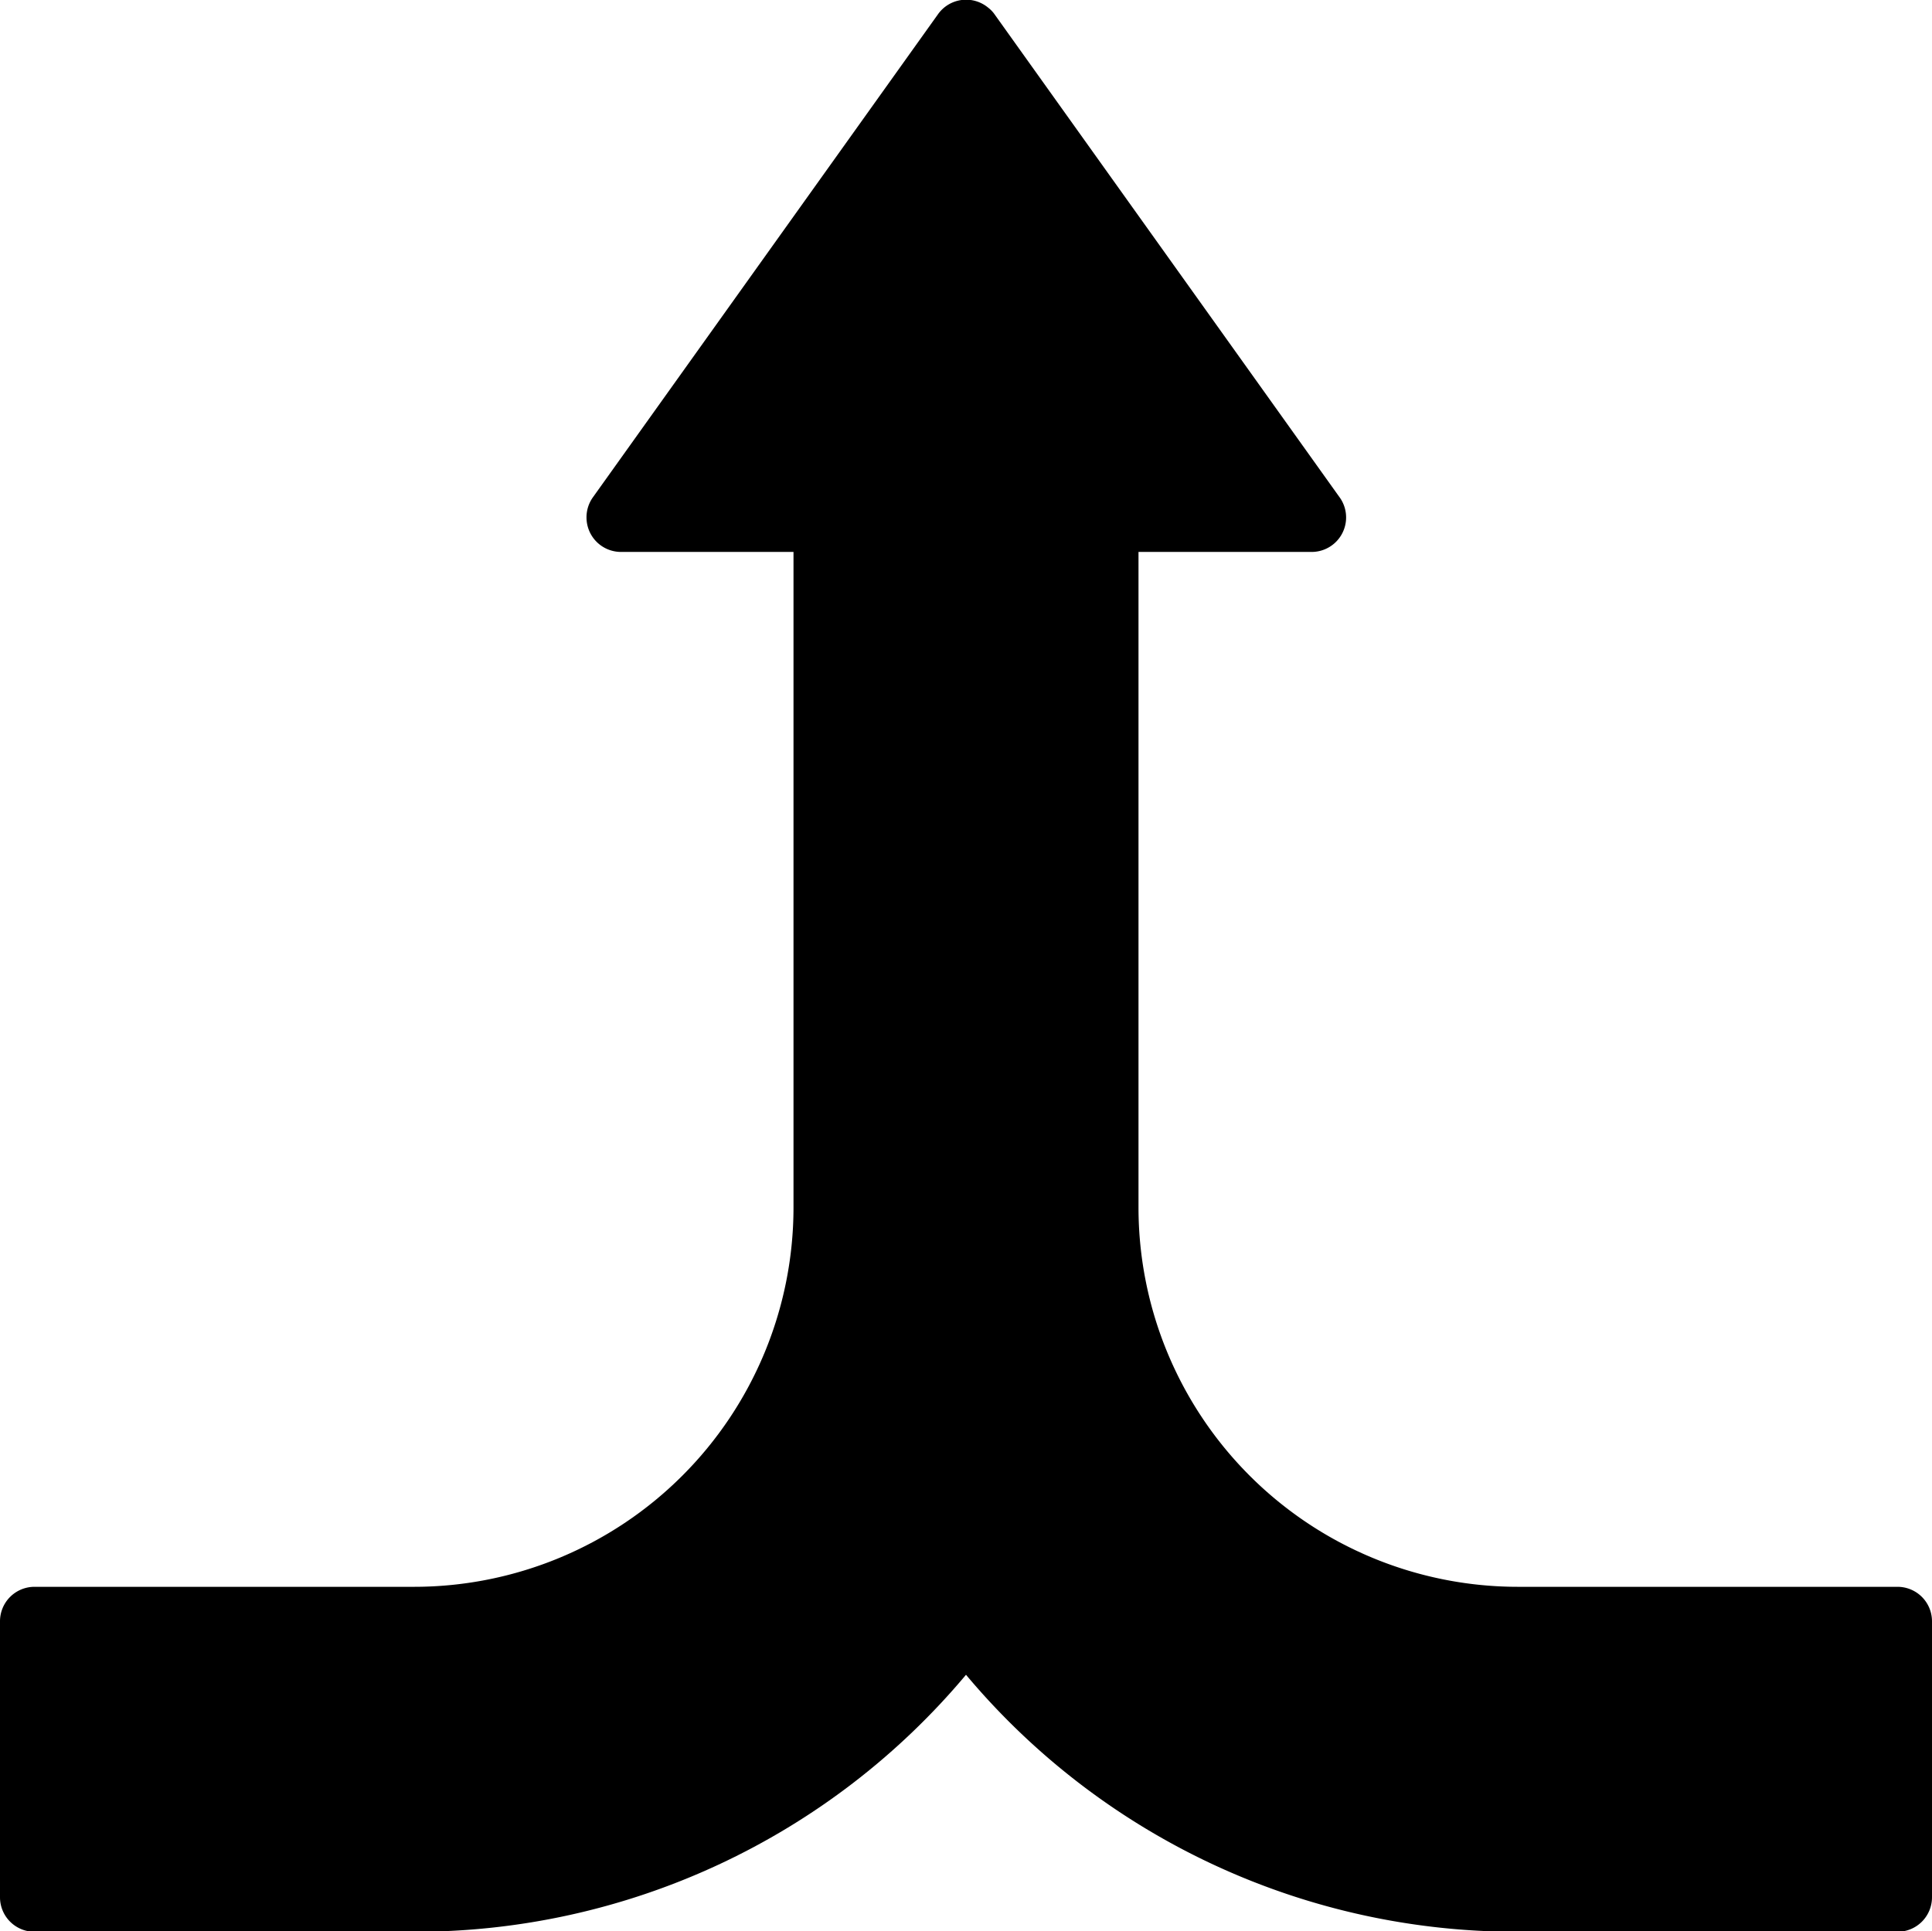
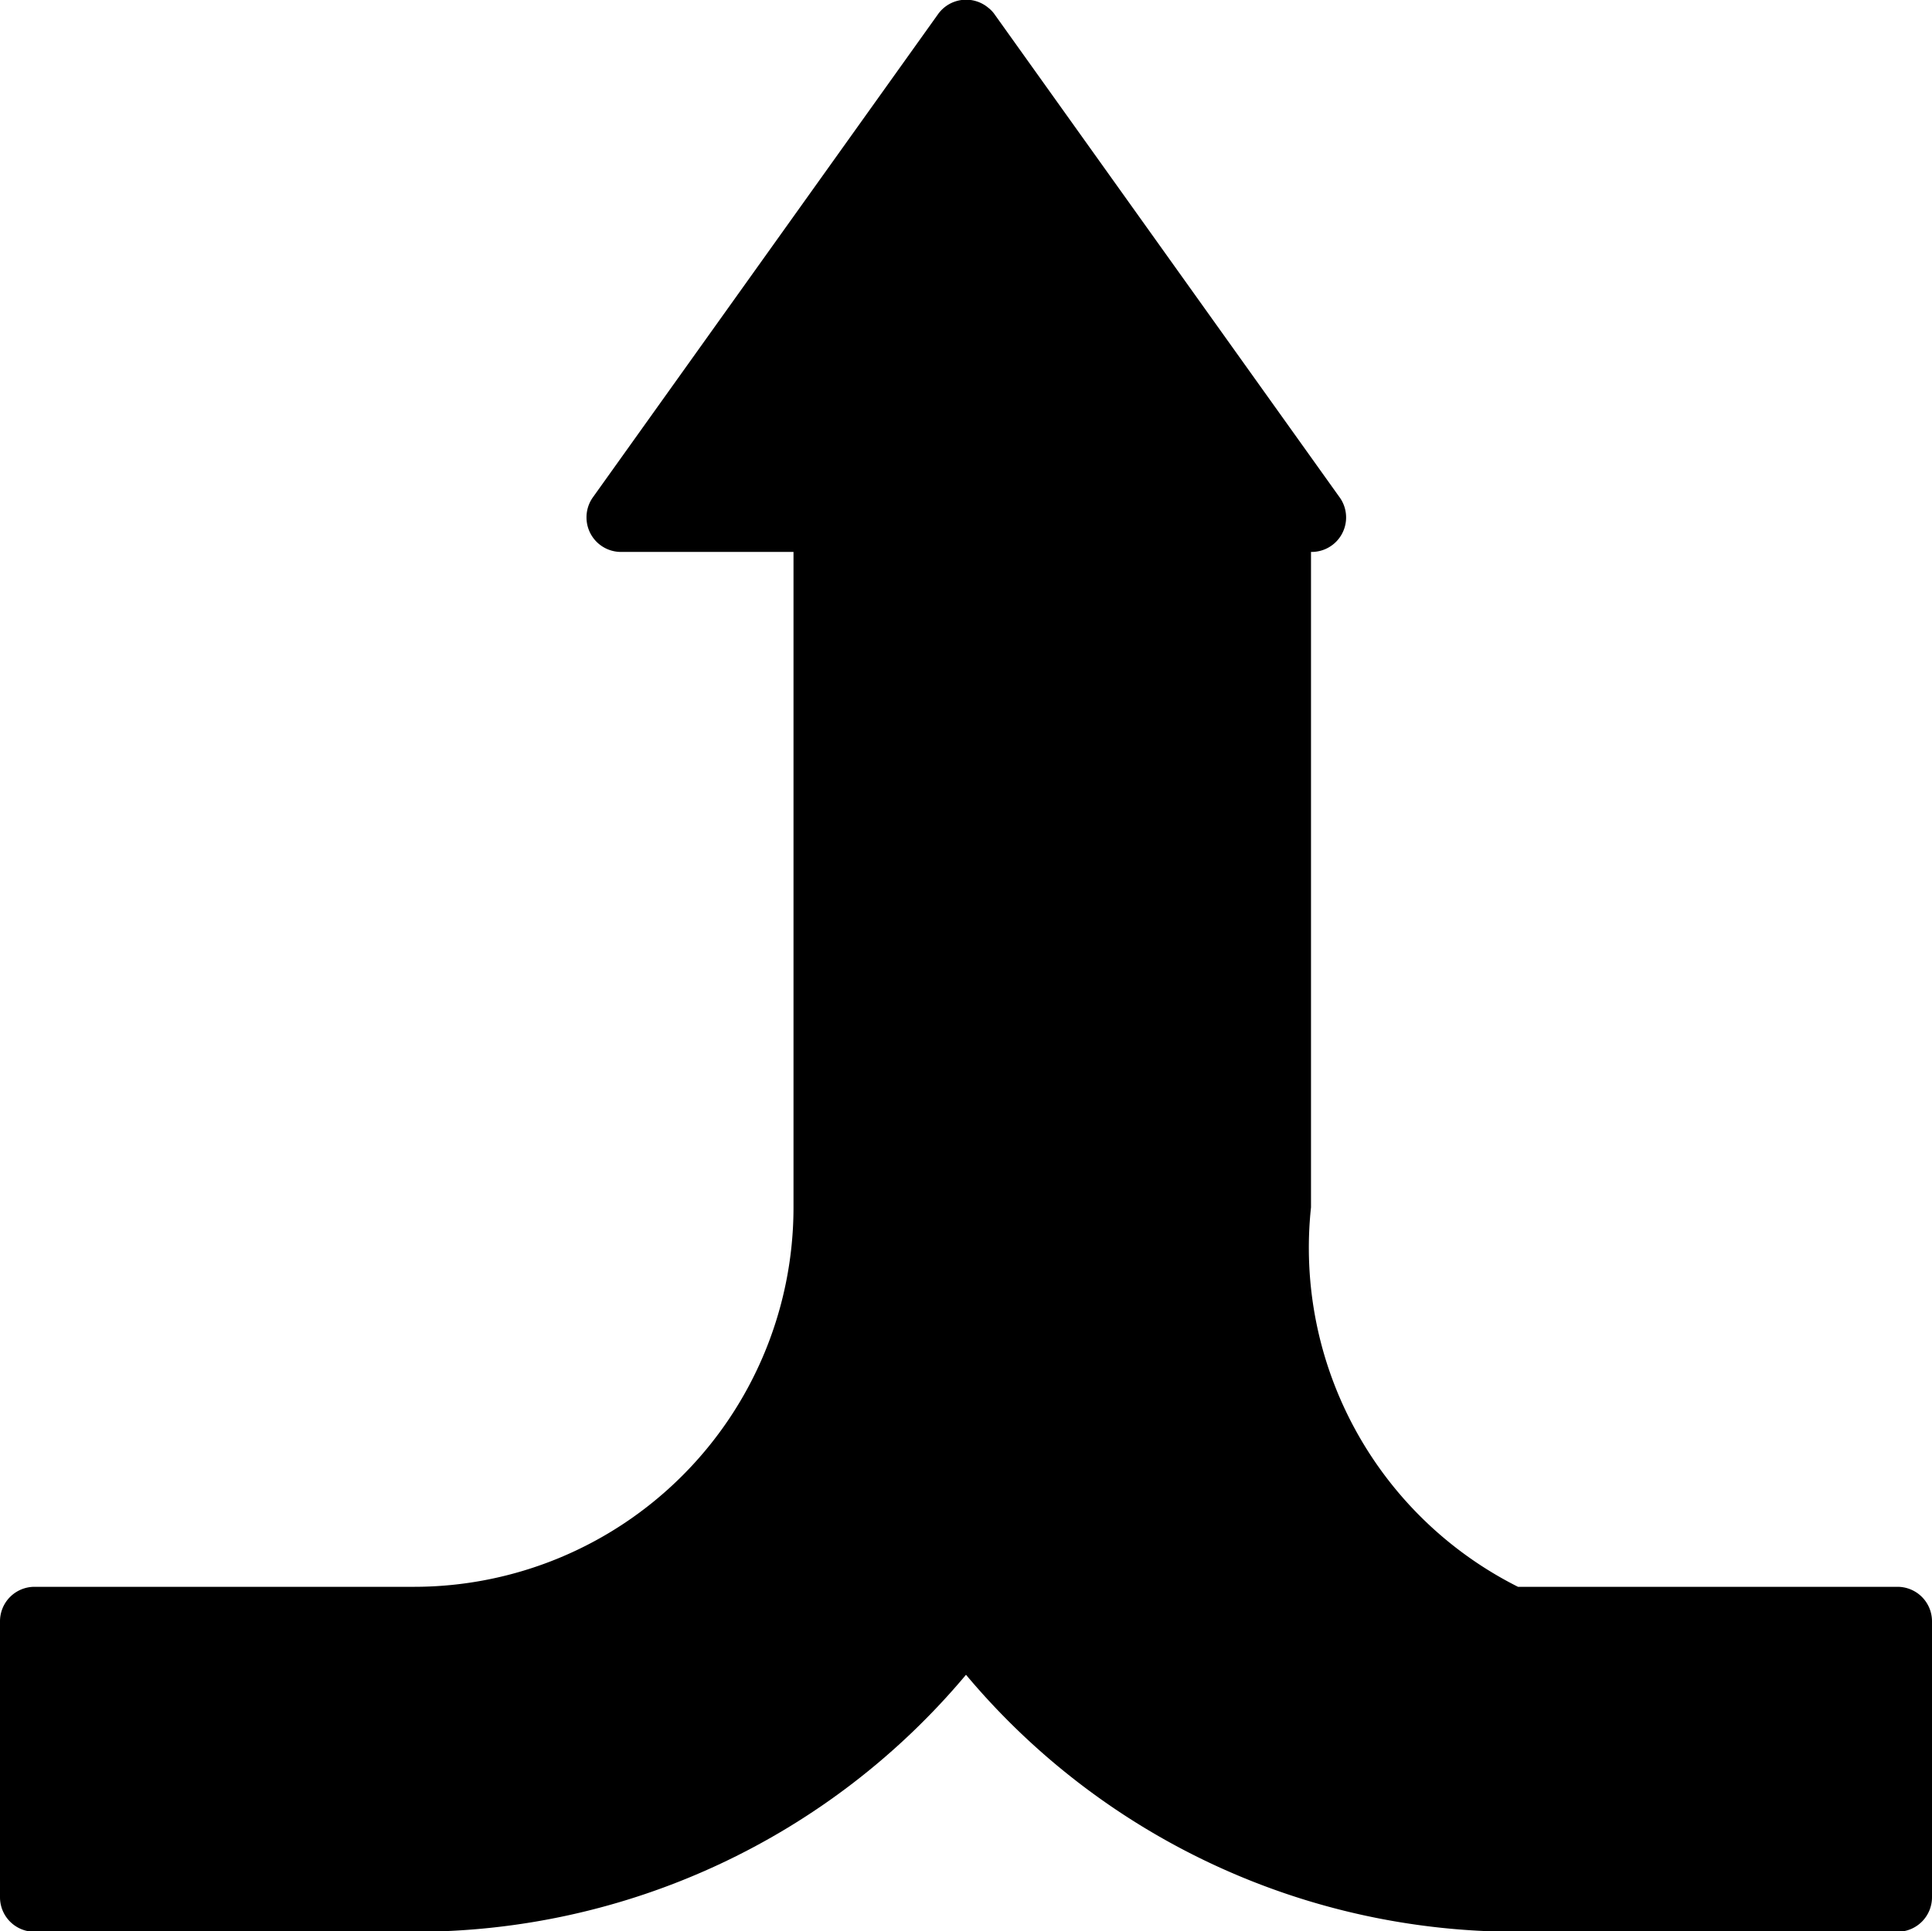
<svg xmlns="http://www.w3.org/2000/svg" viewBox="0 0 56 55.98">
  <g id="Layer_2" data-name="Layer 2">
    <g id="Layer_1-2" data-name="Layer 1">
-       <path d="M56,47v8a1,1,0,0,1-1,1H44a20.83,20.83,0,0,1-16-7.45A20.83,20.83,0,0,1,12,56H1a1,1,0,0,1-1-1V47a1,1,0,0,1,1-1H12A11,11,0,0,0,23,35V16H18a1,1,0,0,1-1-1,1,1,0,0,1,.19-.59l10-14A1,1,0,0,1,28.64.22a.91.91,0,0,1,.17.17l10,14A1,1,0,0,1,38,16H33V35A11,11,0,0,0,44,46H55A1,1,0,0,1,56,47Z" />
+       <path d="M56,47v8a1,1,0,0,1-1,1H44a20.83,20.83,0,0,1-16-7.45A20.83,20.83,0,0,1,12,56H1a1,1,0,0,1-1-1V47a1,1,0,0,1,1-1H12A11,11,0,0,0,23,35V16H18a1,1,0,0,1-1-1,1,1,0,0,1,.19-.59l10-14A1,1,0,0,1,28.64.22a.91.91,0,0,1,.17.17l10,14A1,1,0,0,1,38,16V35A11,11,0,0,0,44,46H55A1,1,0,0,1,56,47Z" />
    </g>
  </g>
</svg>